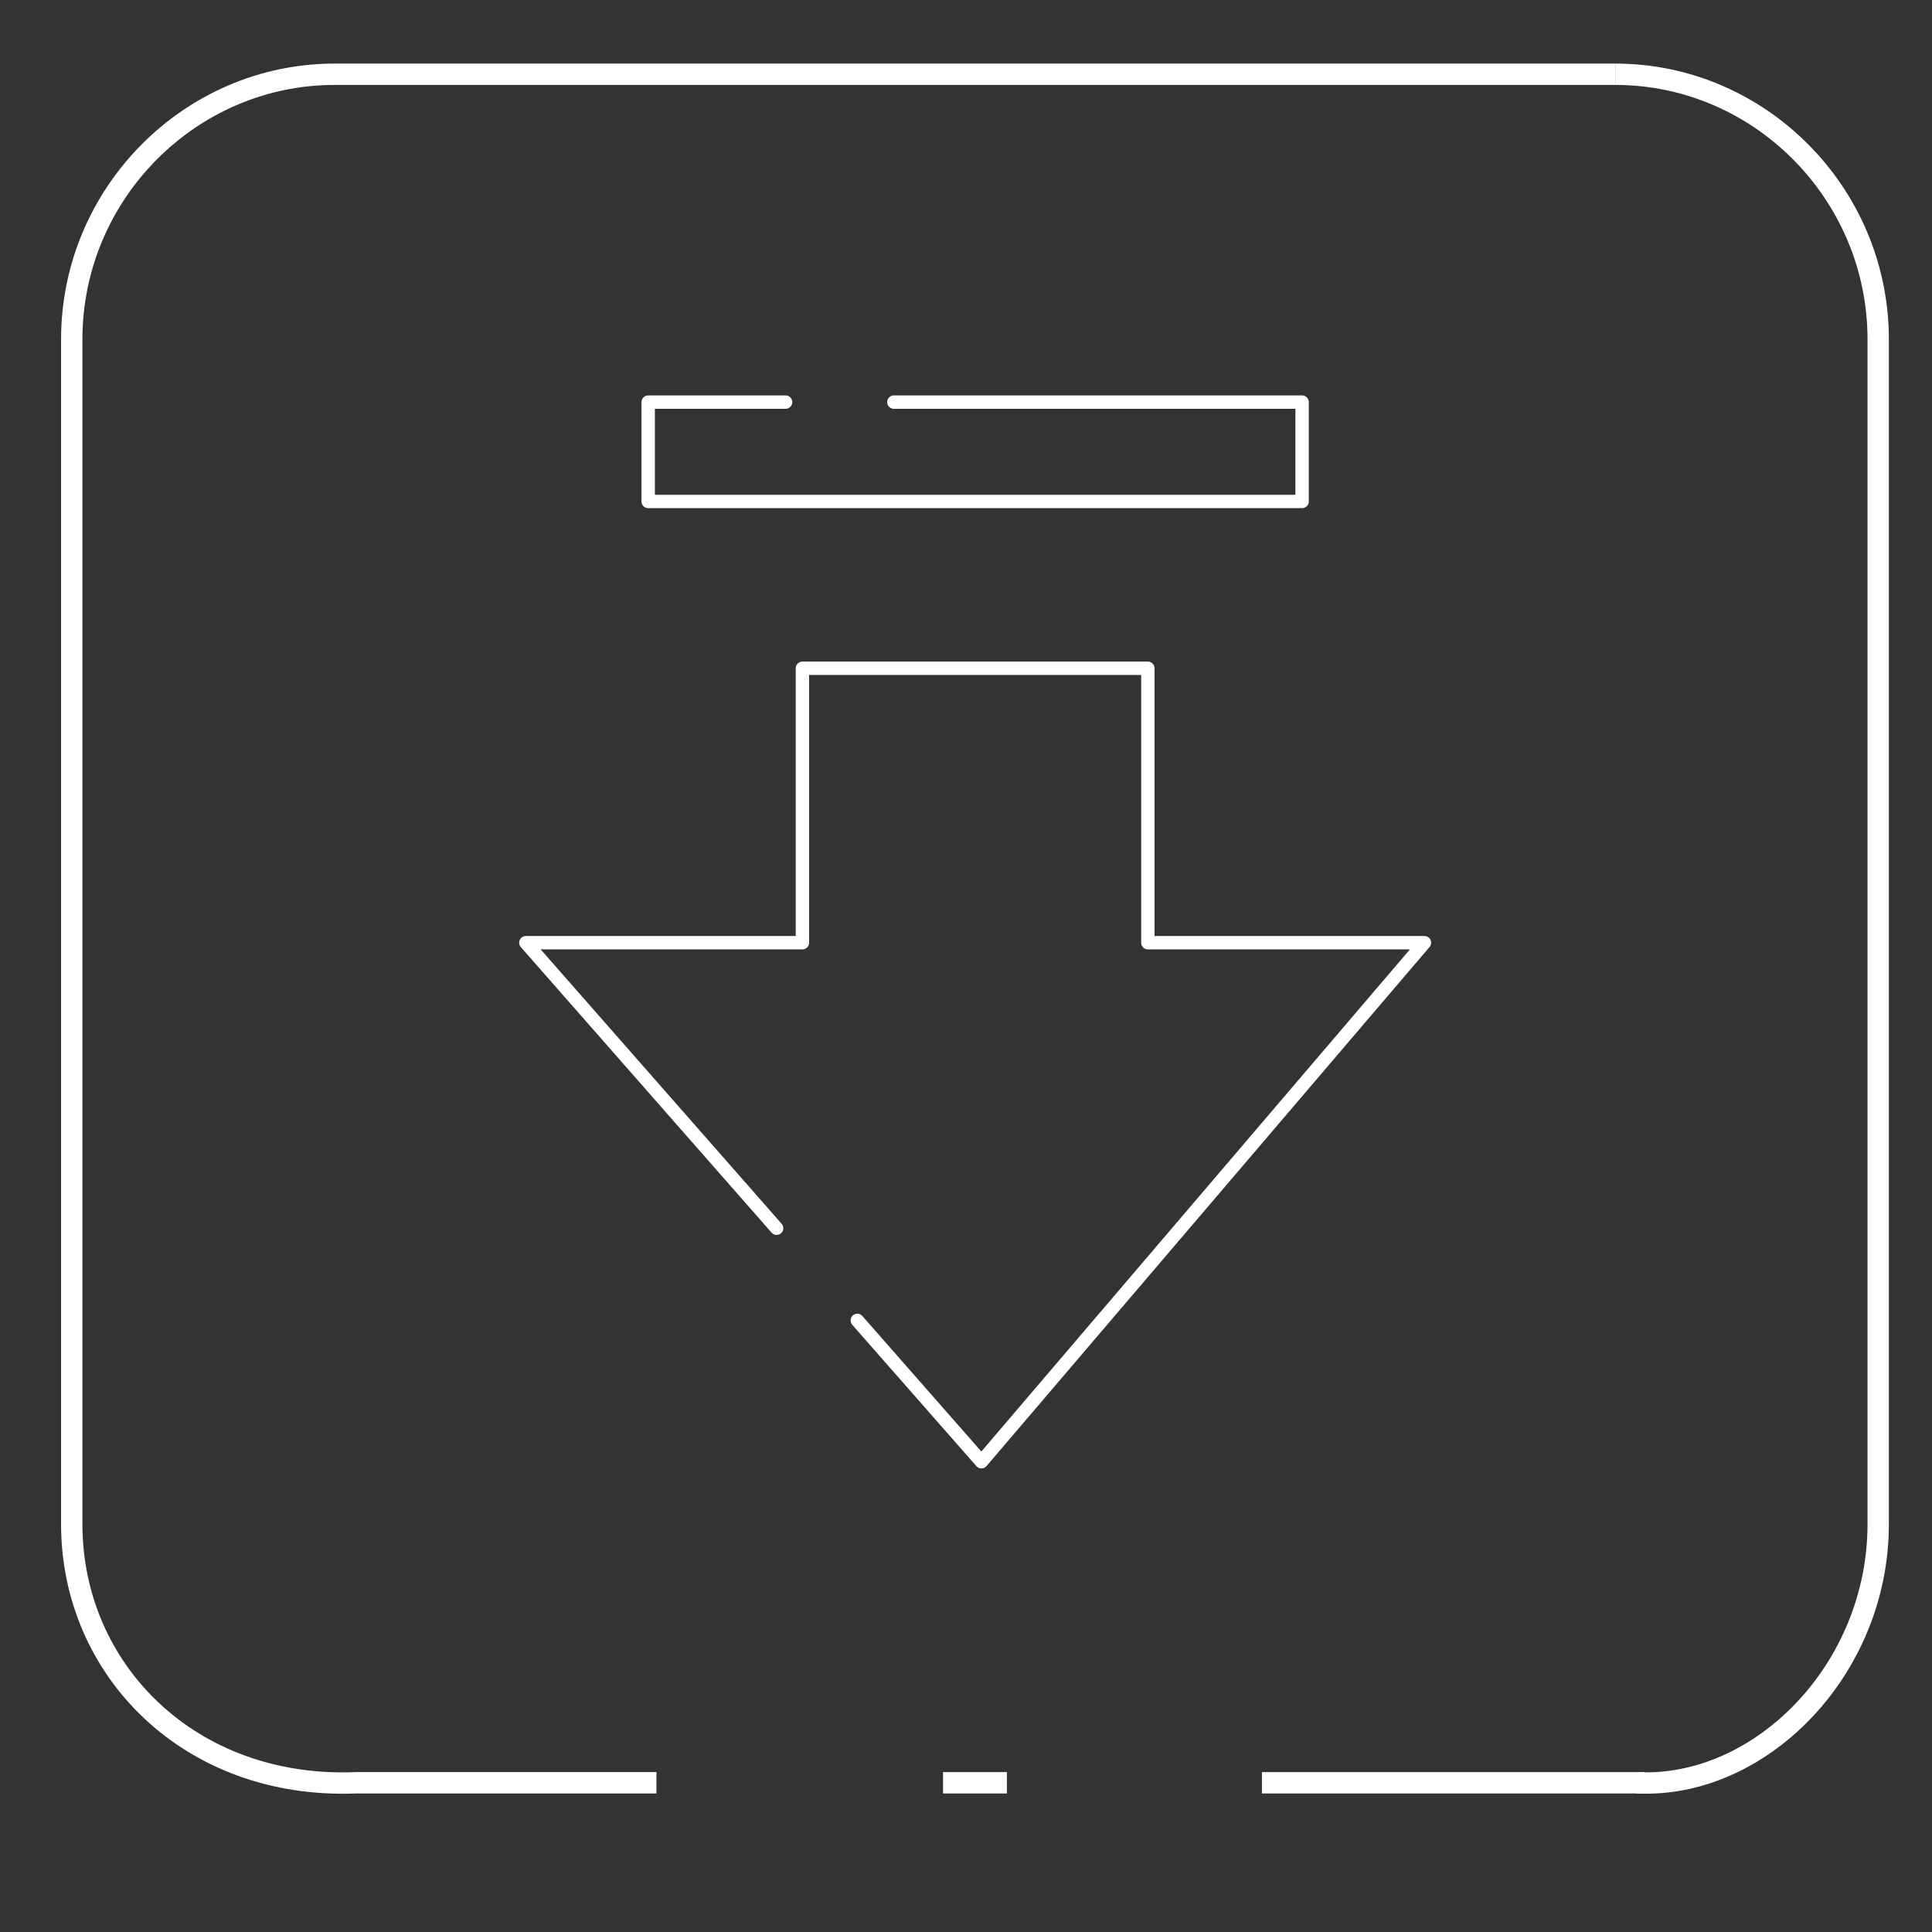
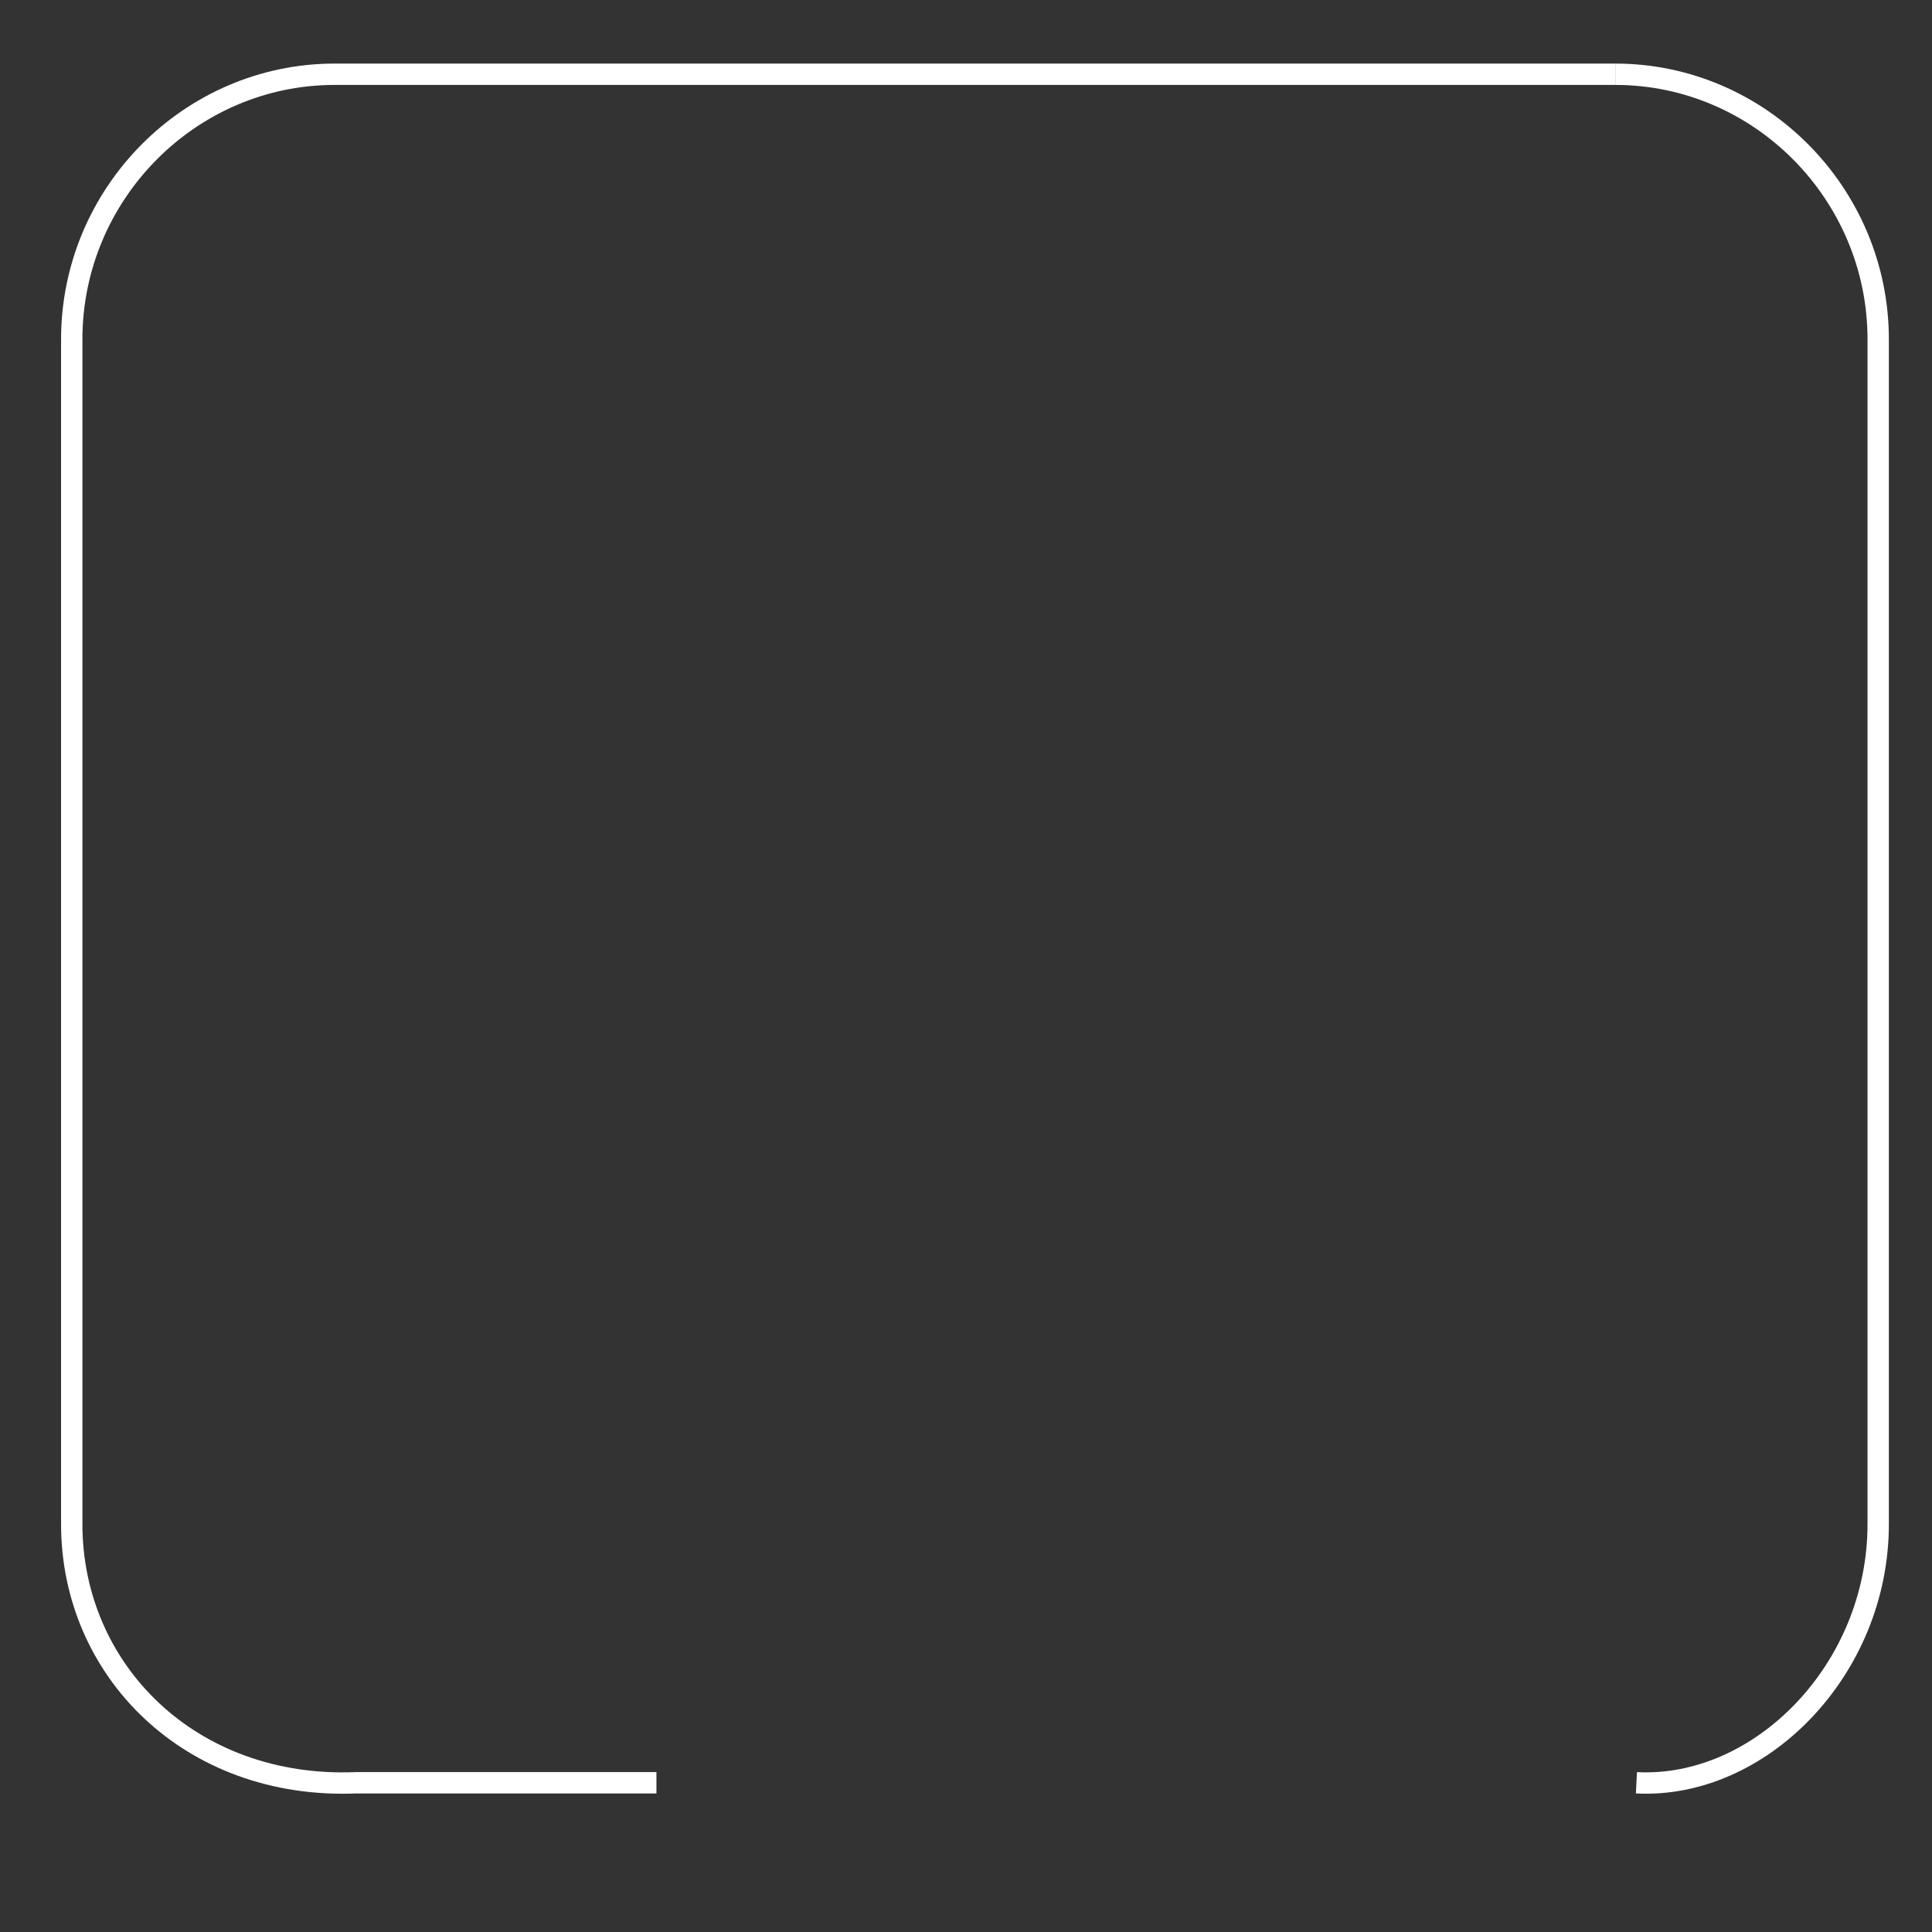
<svg xmlns="http://www.w3.org/2000/svg" version="1.1" id="Layer_1" x="0px" y="0px" viewBox="0 0 538.6 538.6" style="enable-background:new 0 0 538.6 538.6;" xml:space="preserve">
  <rect x="0" y="0" width="538.6" height="538.6" fill="#333333" stroke="none" />
  <style type="text/css">
	.st0{fill:none;stroke:#FFFFFF;stroke-width:3.731;stroke-linecap:round;stroke-linejoin:round;stroke-miterlimit:10;}
	.st1{fill:none;stroke:#FFFFFF;stroke-width:5.951;stroke-miterlimit:10;}
</style>
  <g>
    <g>
-       <path class="st0" d="M239,368.1l34.6,39.4l123.5-144.7H320v-76.5h-43.1 M239,368.1 M216.5,342.4 M276.9,186.3h-53.2v76.5h-77.1    l69.9,79.6 M276.9,186.3 M300.8,186.3" />
-       <path class="st0" d="M219,112.1 M219,112.1h-38.3v27.7H363v-27.7H249.2" />
-     </g>
+       </g>
    <path class="st1" d="M450.3,20.7c40.3,0,73.3,33.3,73.3,73.9v330.3c0,40.7-33,73.9-67.4,72.1" />
    <path class="st1" d="M183,497H99.3C53,498.9,20,465.6,20,424.9V94.6C20,54,53,20.7,93.3,20.7h357" />
-     <line class="st1" x1="458.5" y1="497" x2="351.8" y2="497" />
-     <line class="st1" x1="280.7" y1="497" x2="262.9" y2="497" />
  </g>
</svg>